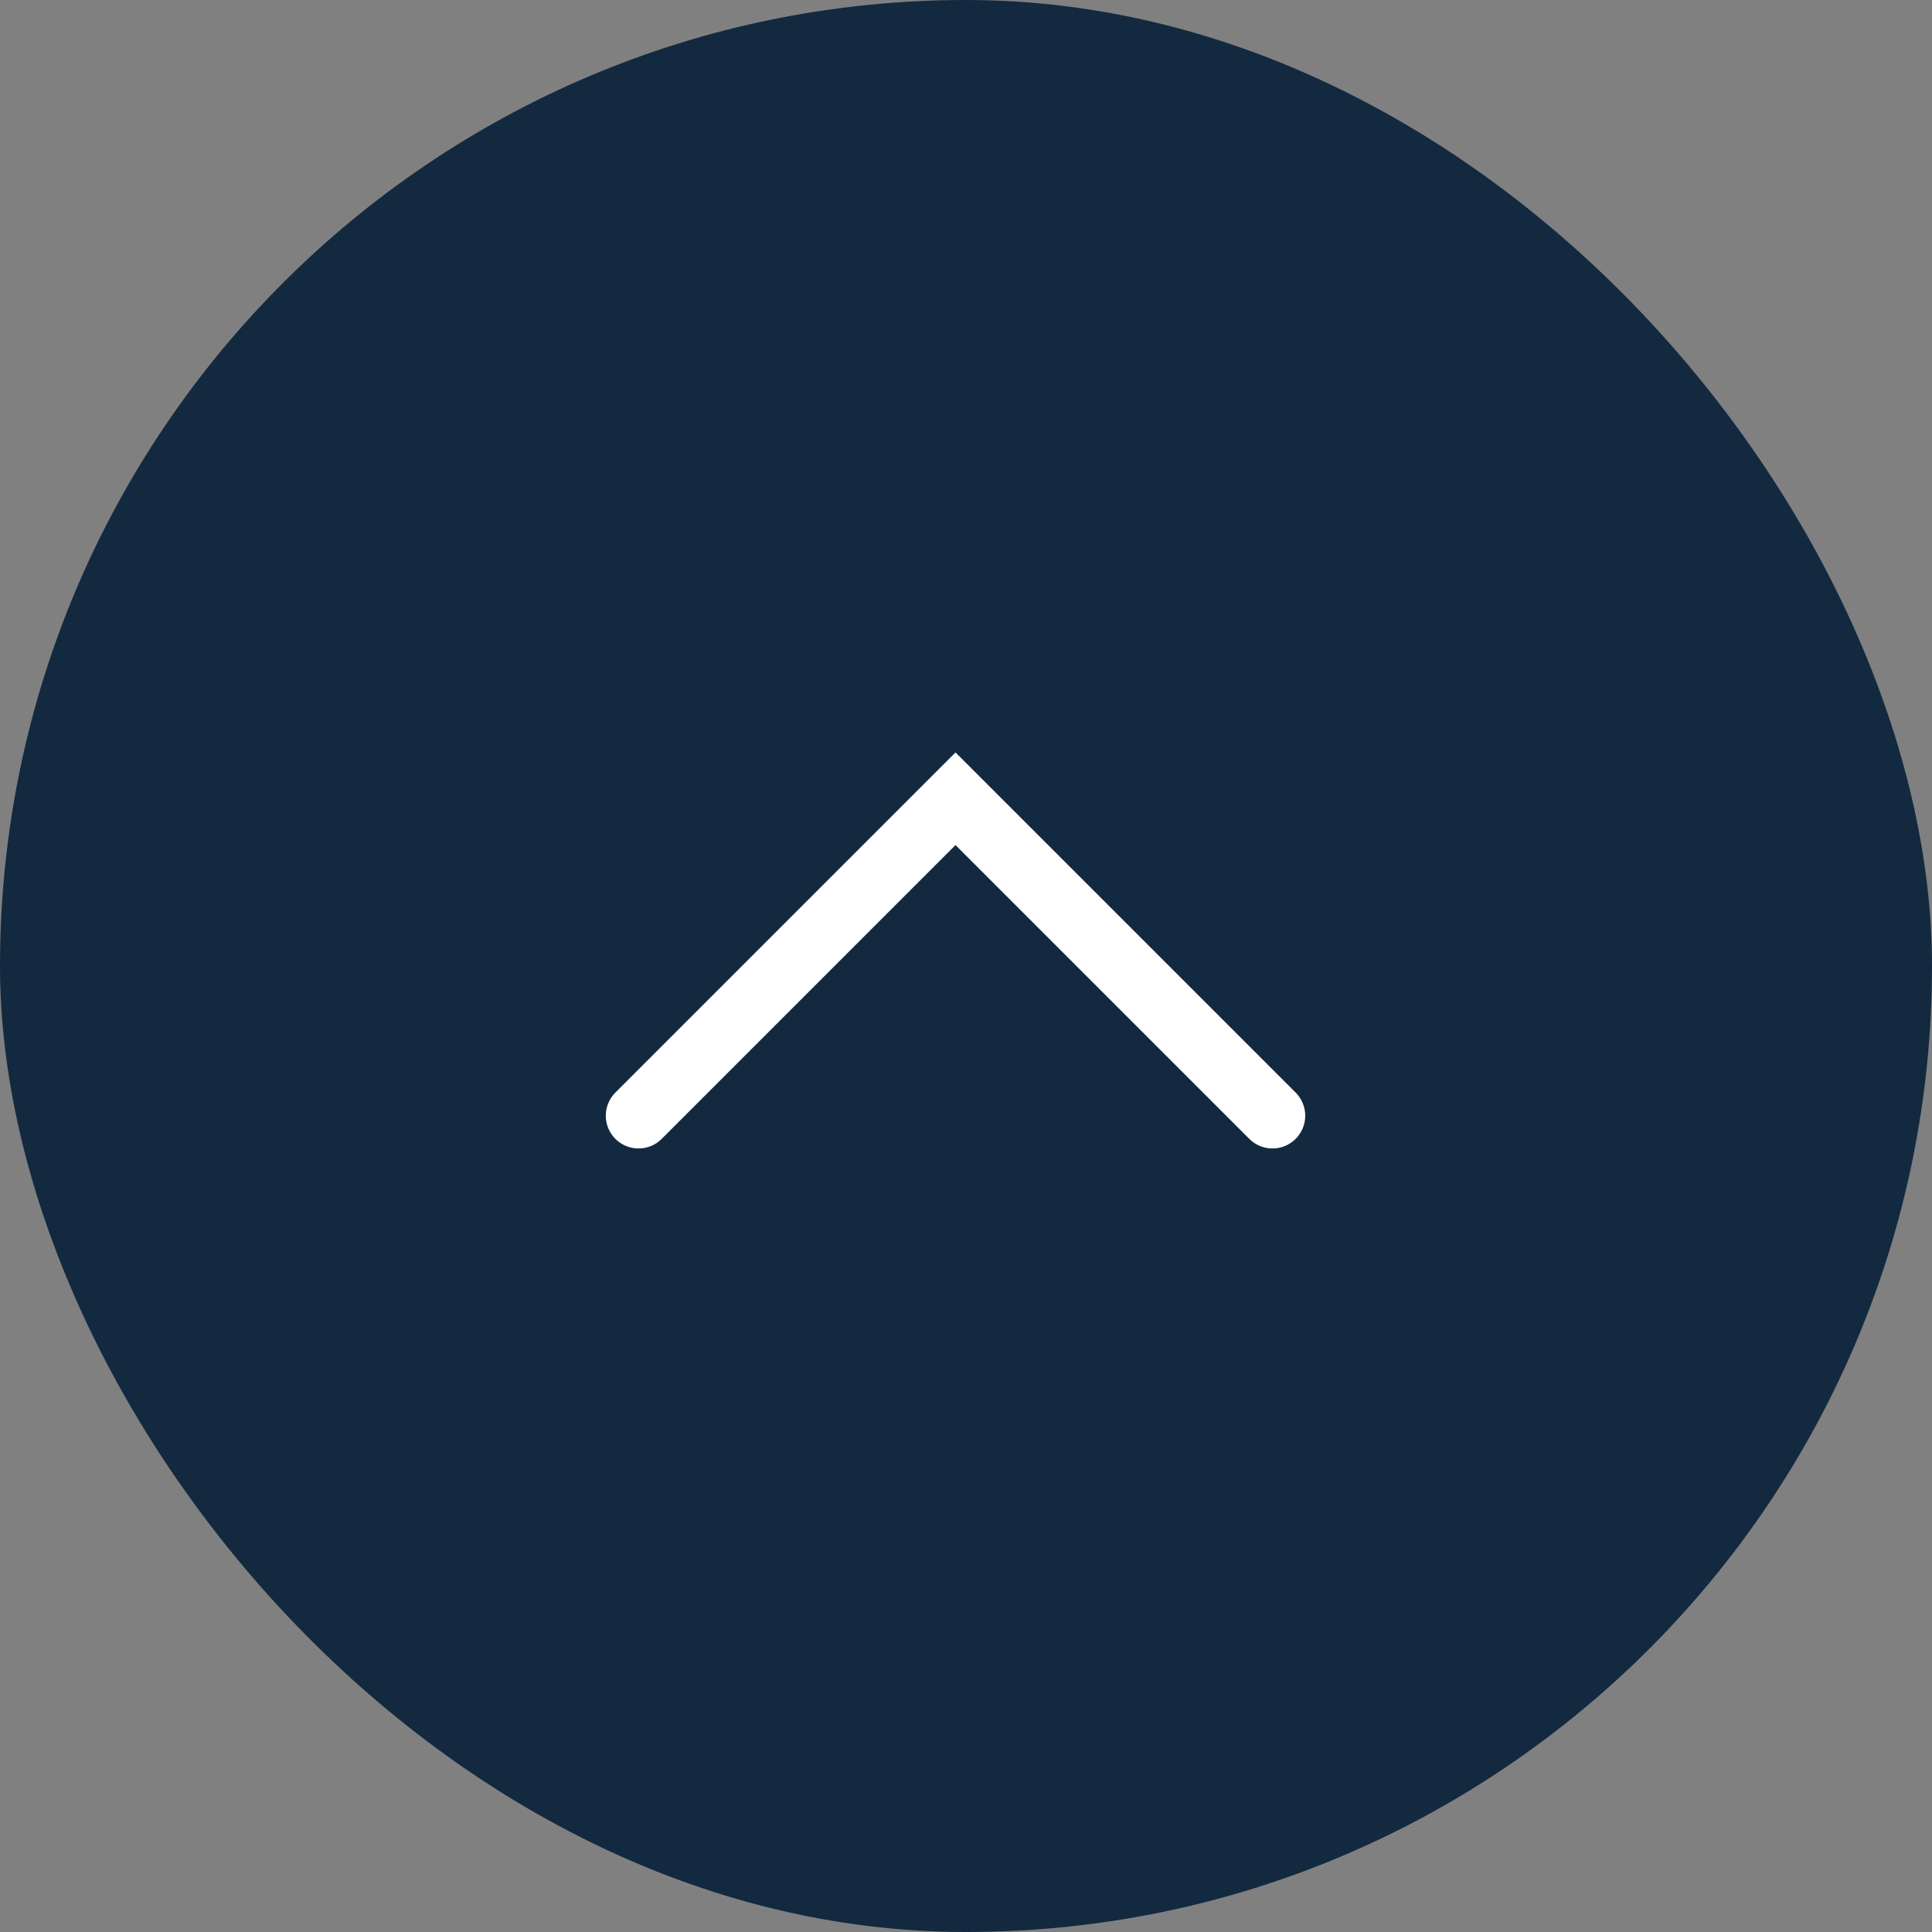
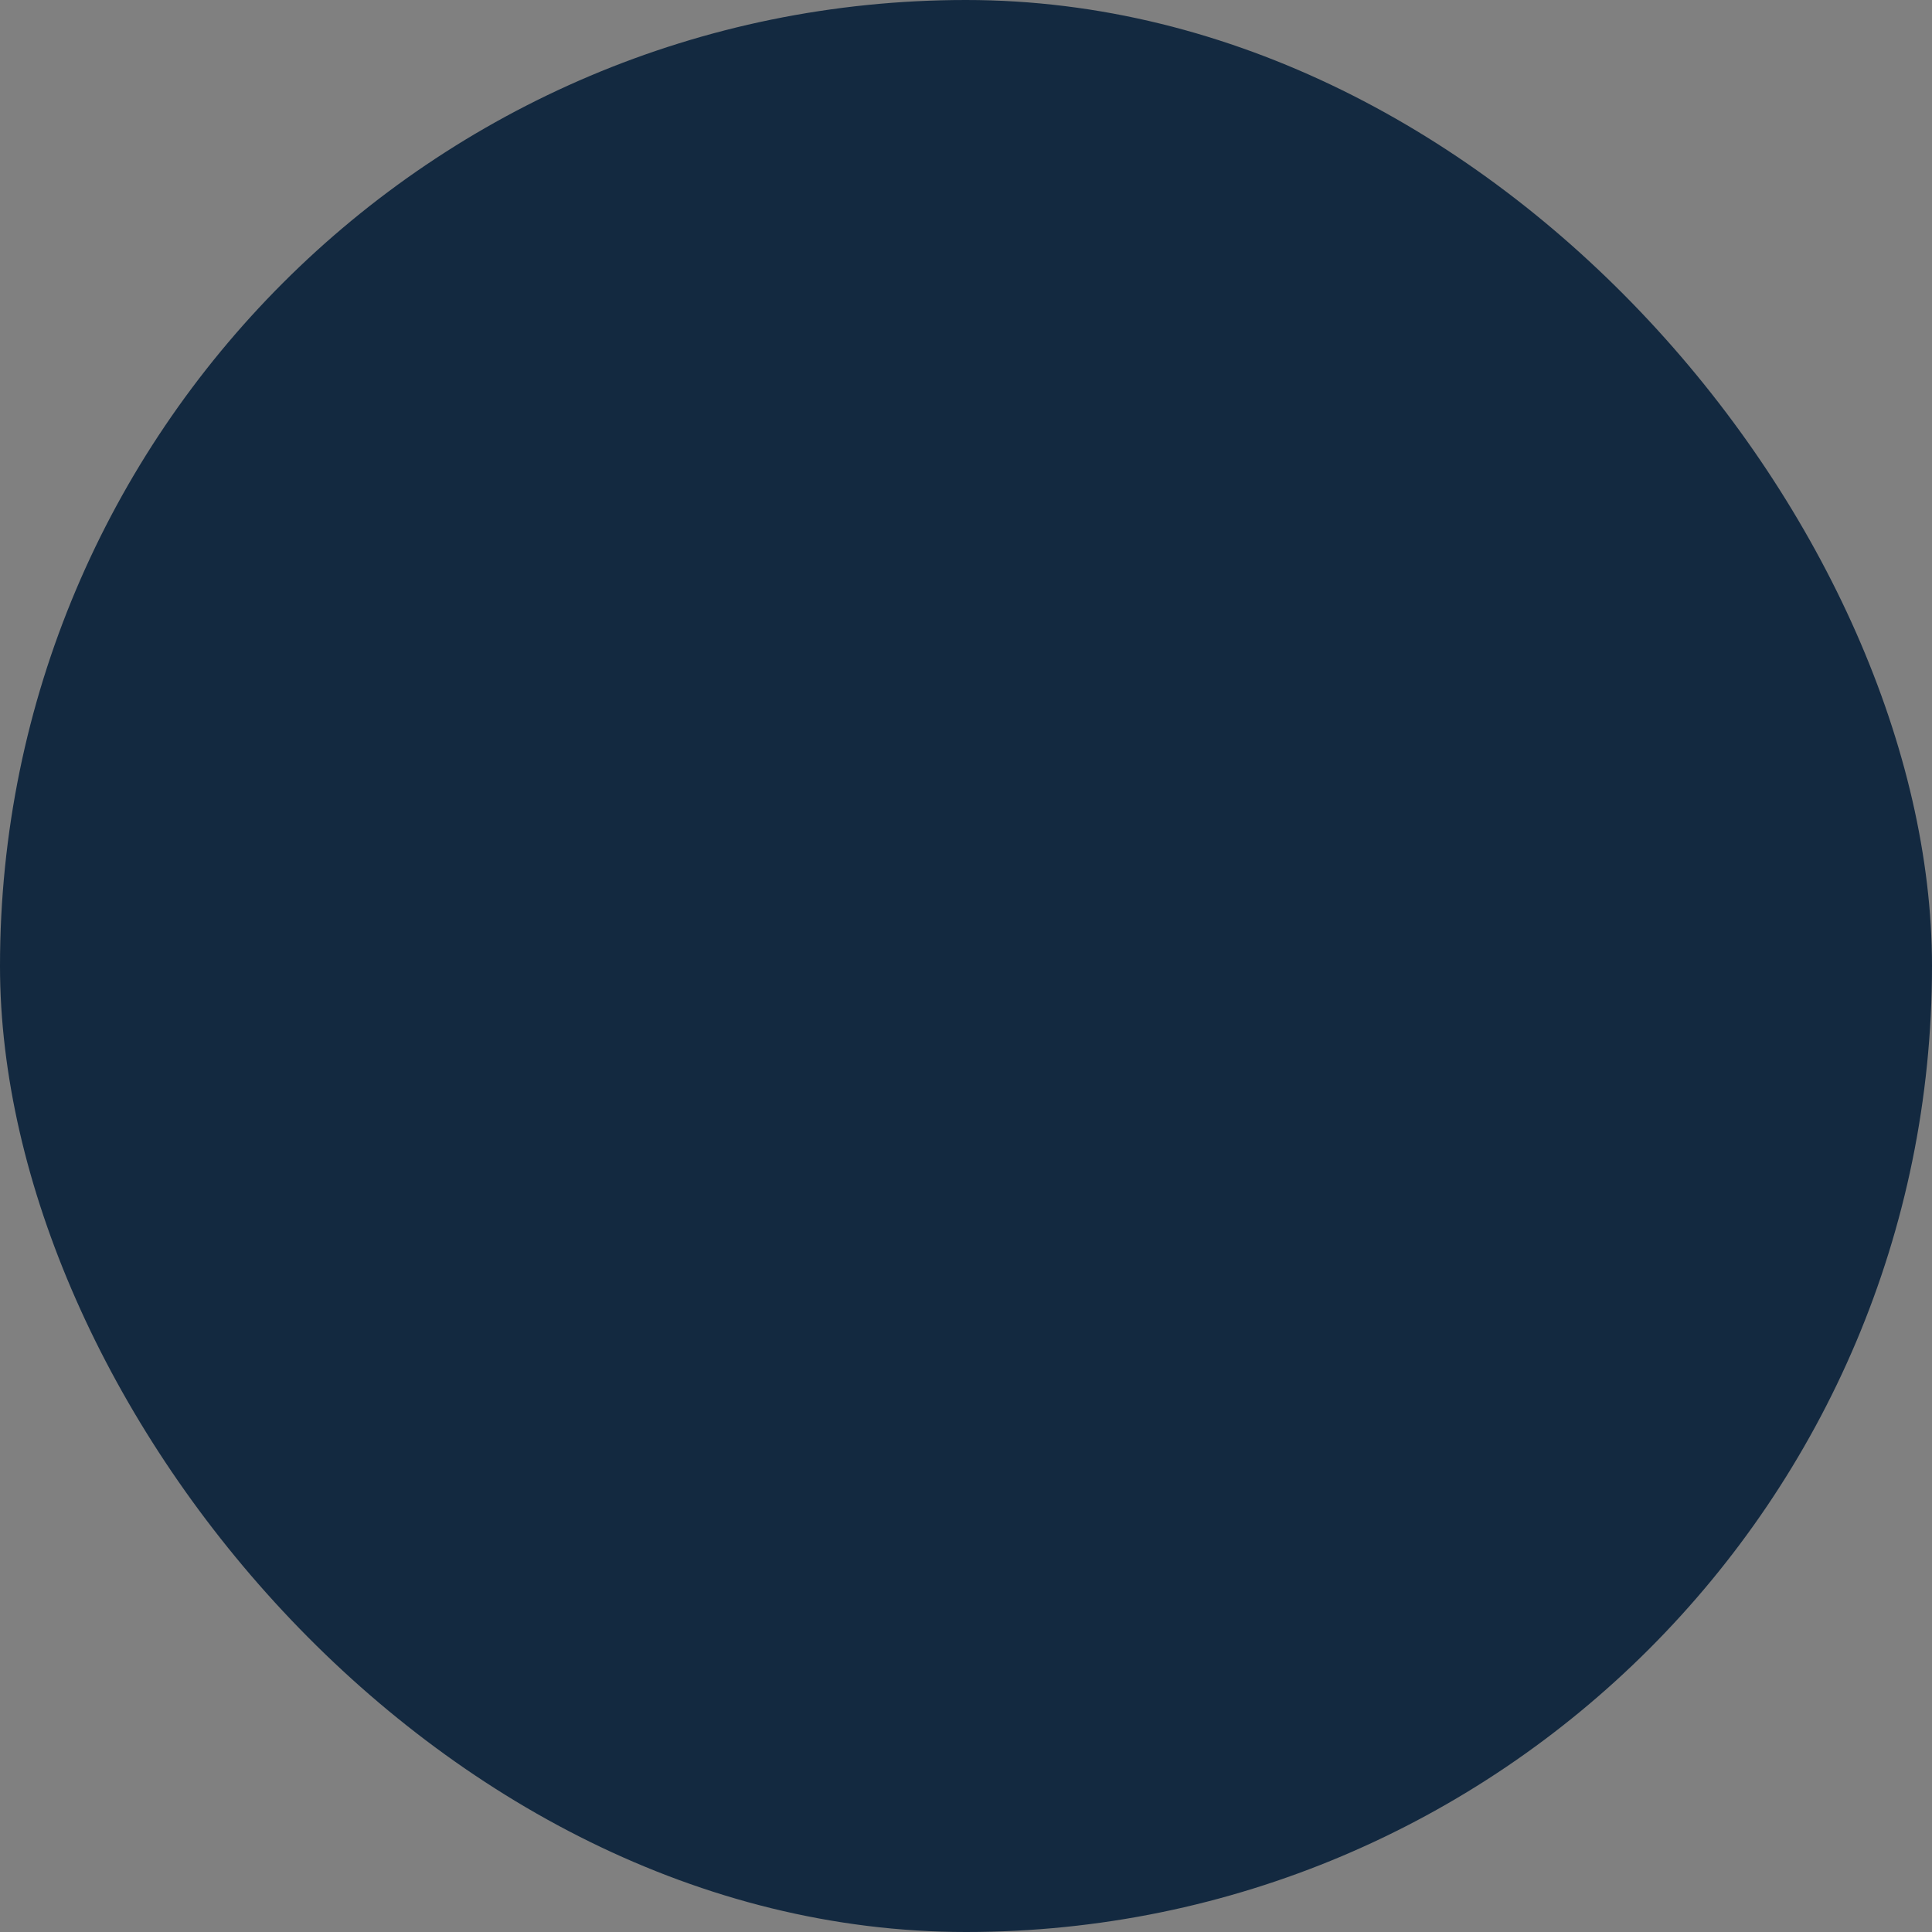
<svg xmlns="http://www.w3.org/2000/svg" width="59" height="59" viewBox="0 0 59 59">
  <rect x="0" y="0" width="59" height="59" fill="#808080" stroke="none" />
  <g transform="translate(-1776 -875)">
    <rect width="59" height="59" rx="29.5" transform="translate(1776 875)" fill="#132940" />
-     <path d="M13.689,13.689H0V0" transform="translate(1814.859 909.072) rotate(135)" fill="none" stroke="#fff" stroke-linecap="round" stroke-miterlimit="10" stroke-width="2" />
  </g>
</svg>